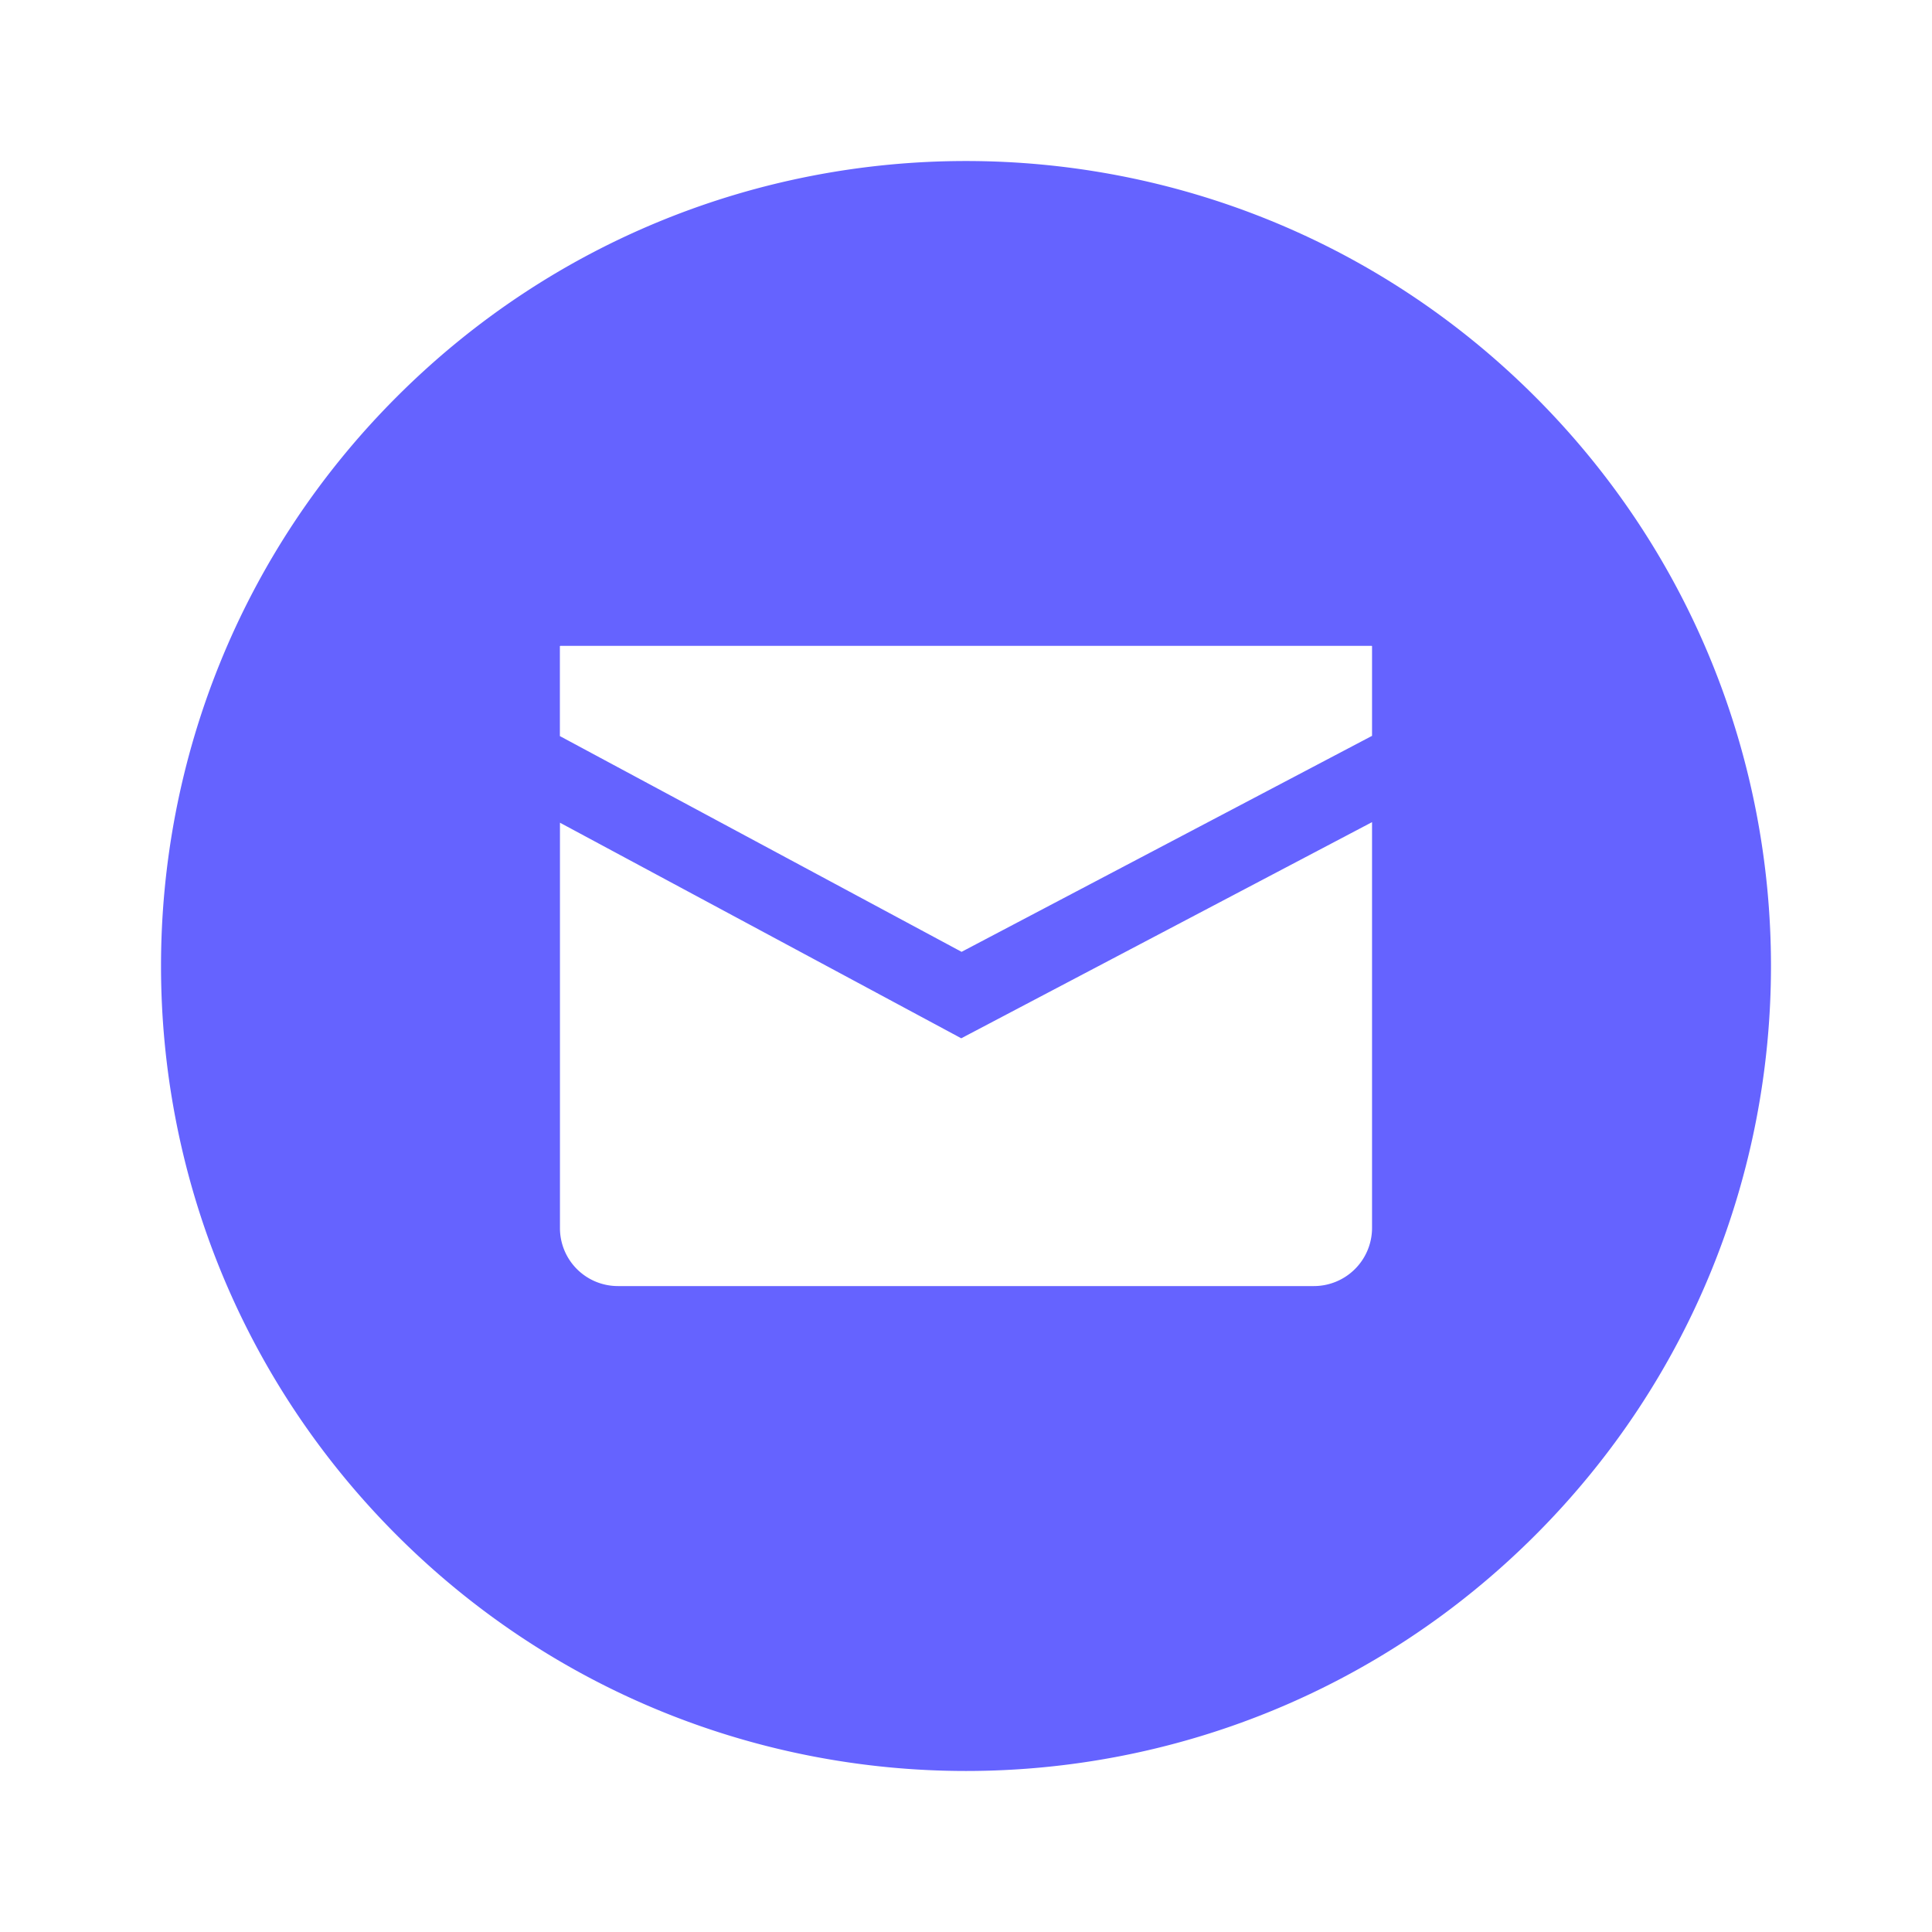
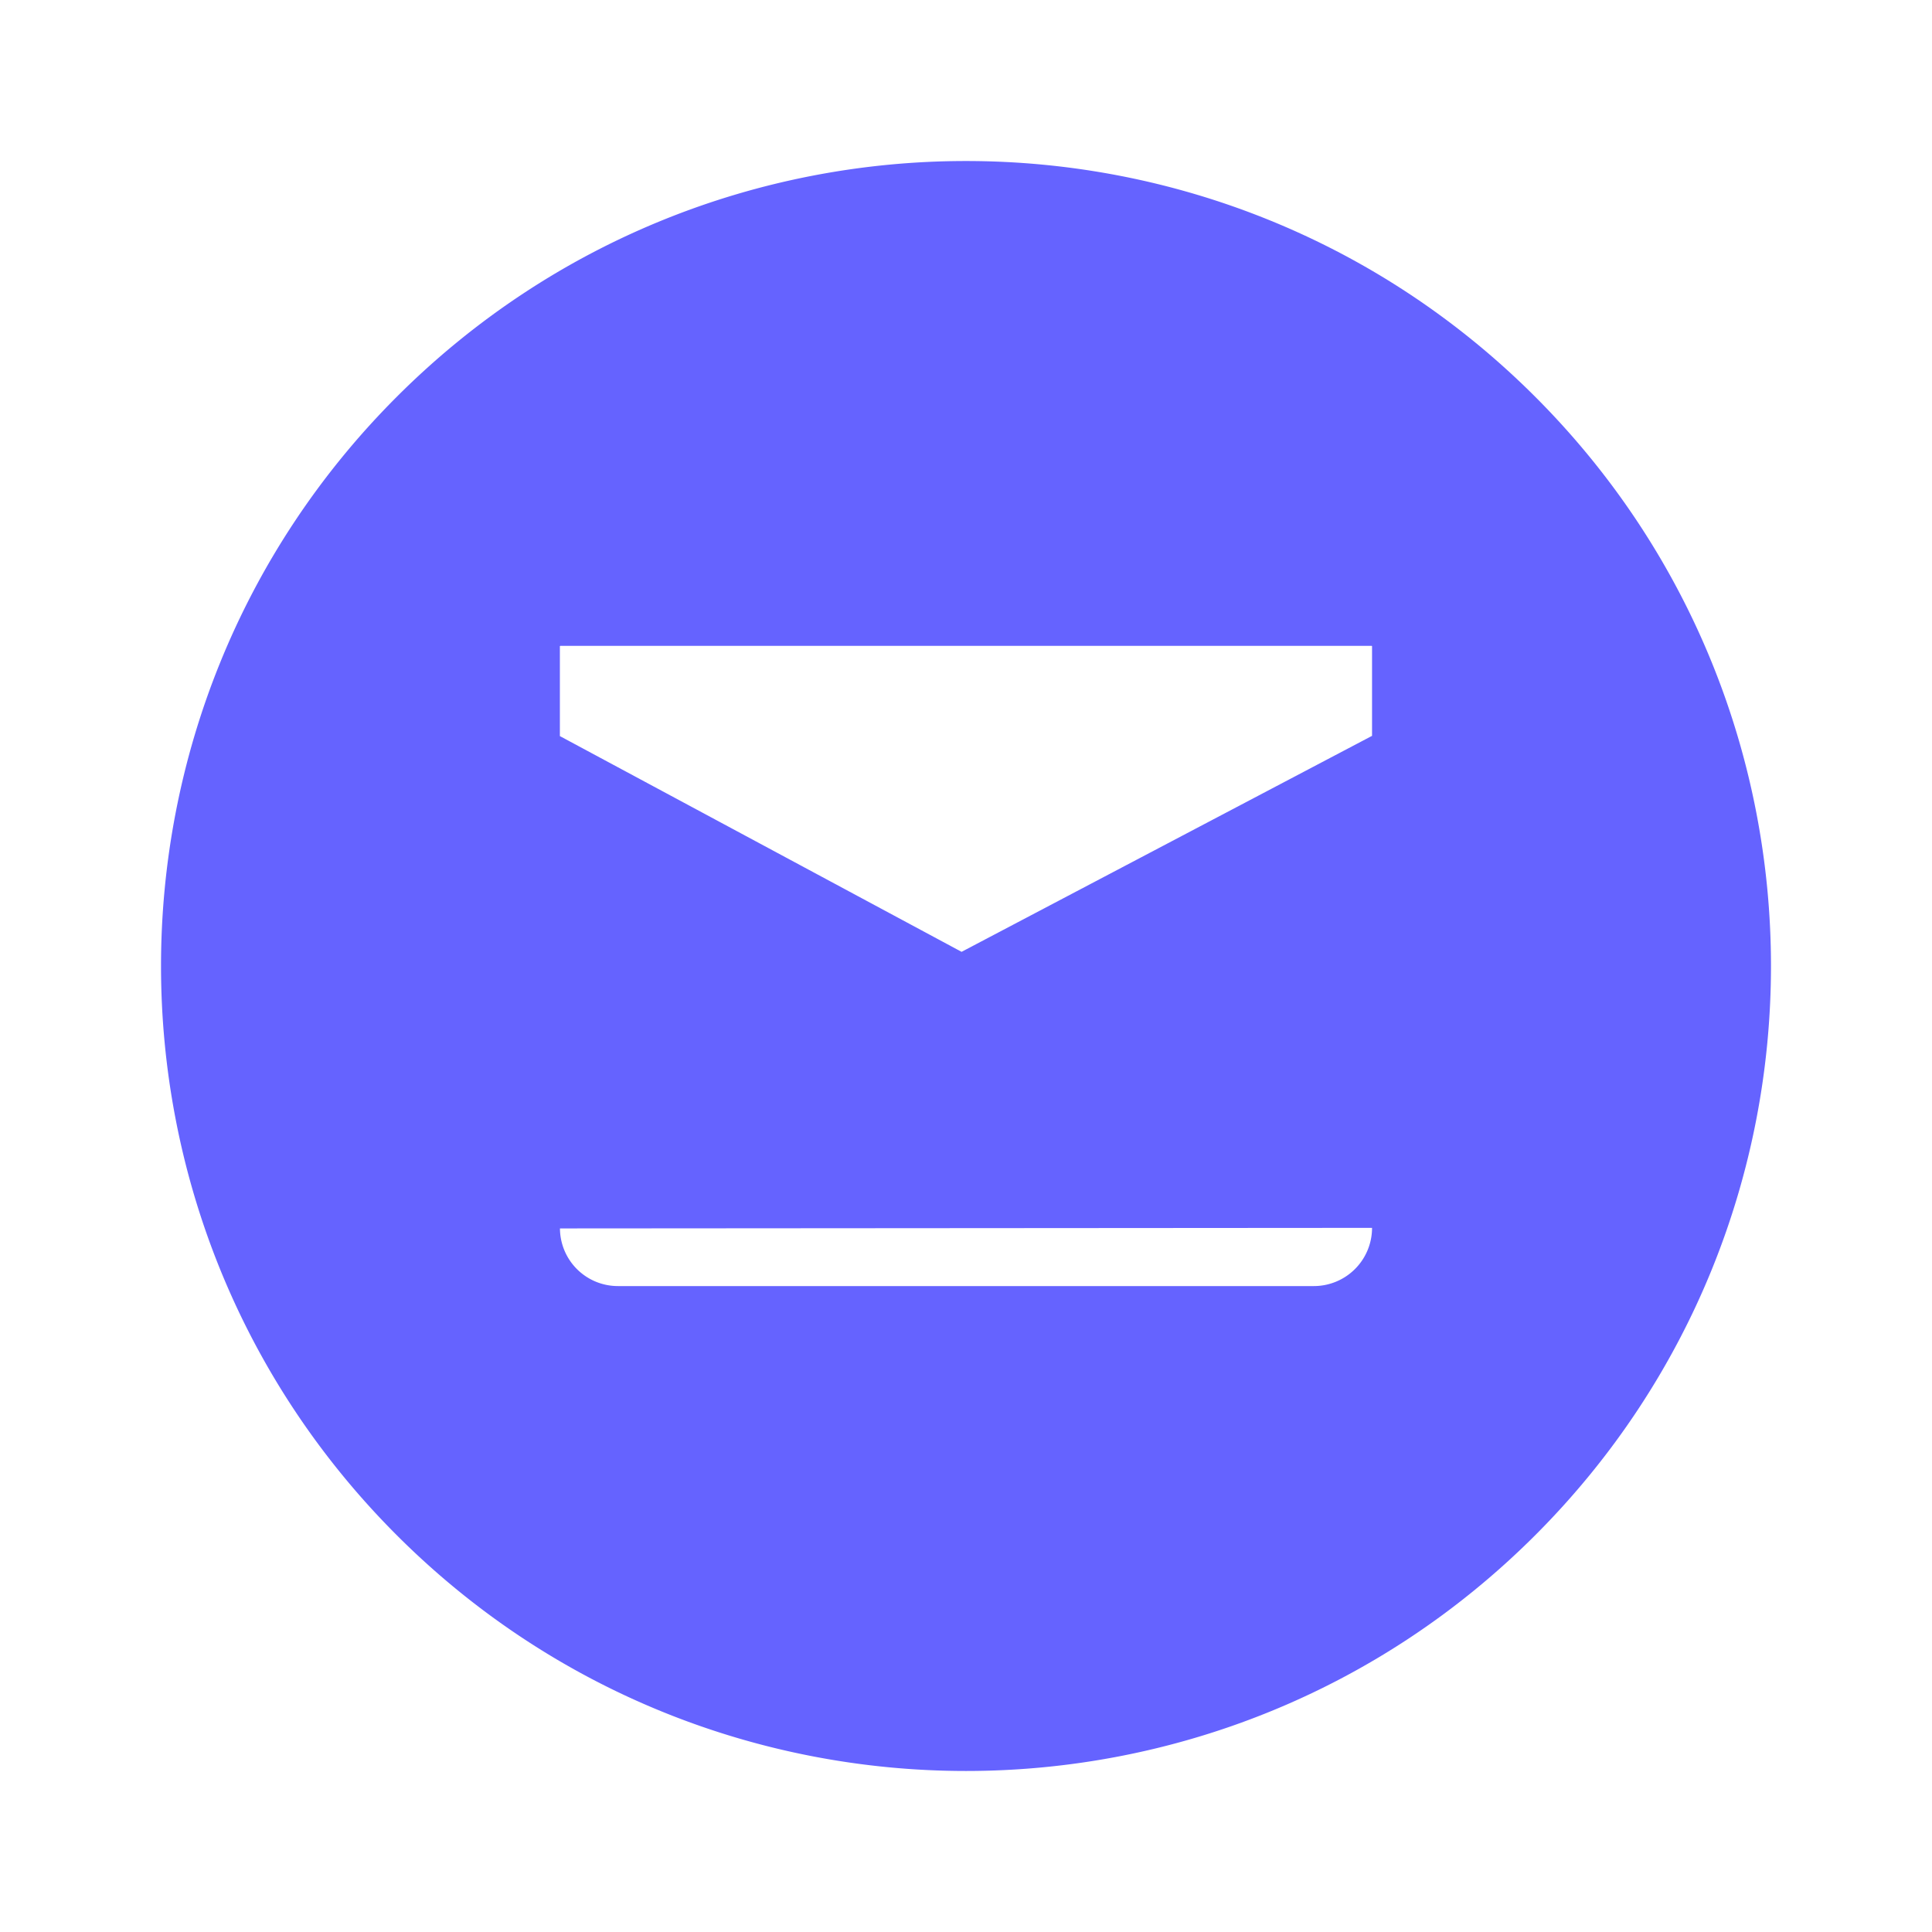
<svg xmlns="http://www.w3.org/2000/svg" width="24" height="24" fill="none" viewBox="0 0 24 24">
-   <path fill="#6563FF" d="M19.071 4.929c-3.905-3.905-10.237-3.905-14.142 0-3.905 3.905-3.905 10.237 0 14.142 3.905 3.905 10.237 3.905 14.142 0 3.905-3.905 3.905-10.237 0-14.142Zm-2.027 10.324a.723.723 0 0 1-.723.723H7.678a.72.72 0 0 1-.722-.723V10.22l4.985 2.678 5.103-2.685v5.04Zm0-6.112-5.099 2.683-4.99-2.68V8.028c0-.002.003-.005.006-.005h10.078c.003 0 .005.002.005.005v1.112Z" />
+   <path fill="#6563FF" d="M19.071 4.929c-3.905-3.905-10.237-3.905-14.142 0-3.905 3.905-3.905 10.237 0 14.142 3.905 3.905 10.237 3.905 14.142 0 3.905-3.905 3.905-10.237 0-14.142Zm-2.027 10.324a.723.723 0 0 1-.723.723H7.678a.72.72 0 0 1-.722-.723V10.22v5.04Zm0-6.112-5.099 2.683-4.99-2.68V8.028c0-.002.003-.005.006-.005h10.078c.003 0 .005.002.005.005v1.112Z" />
</svg>